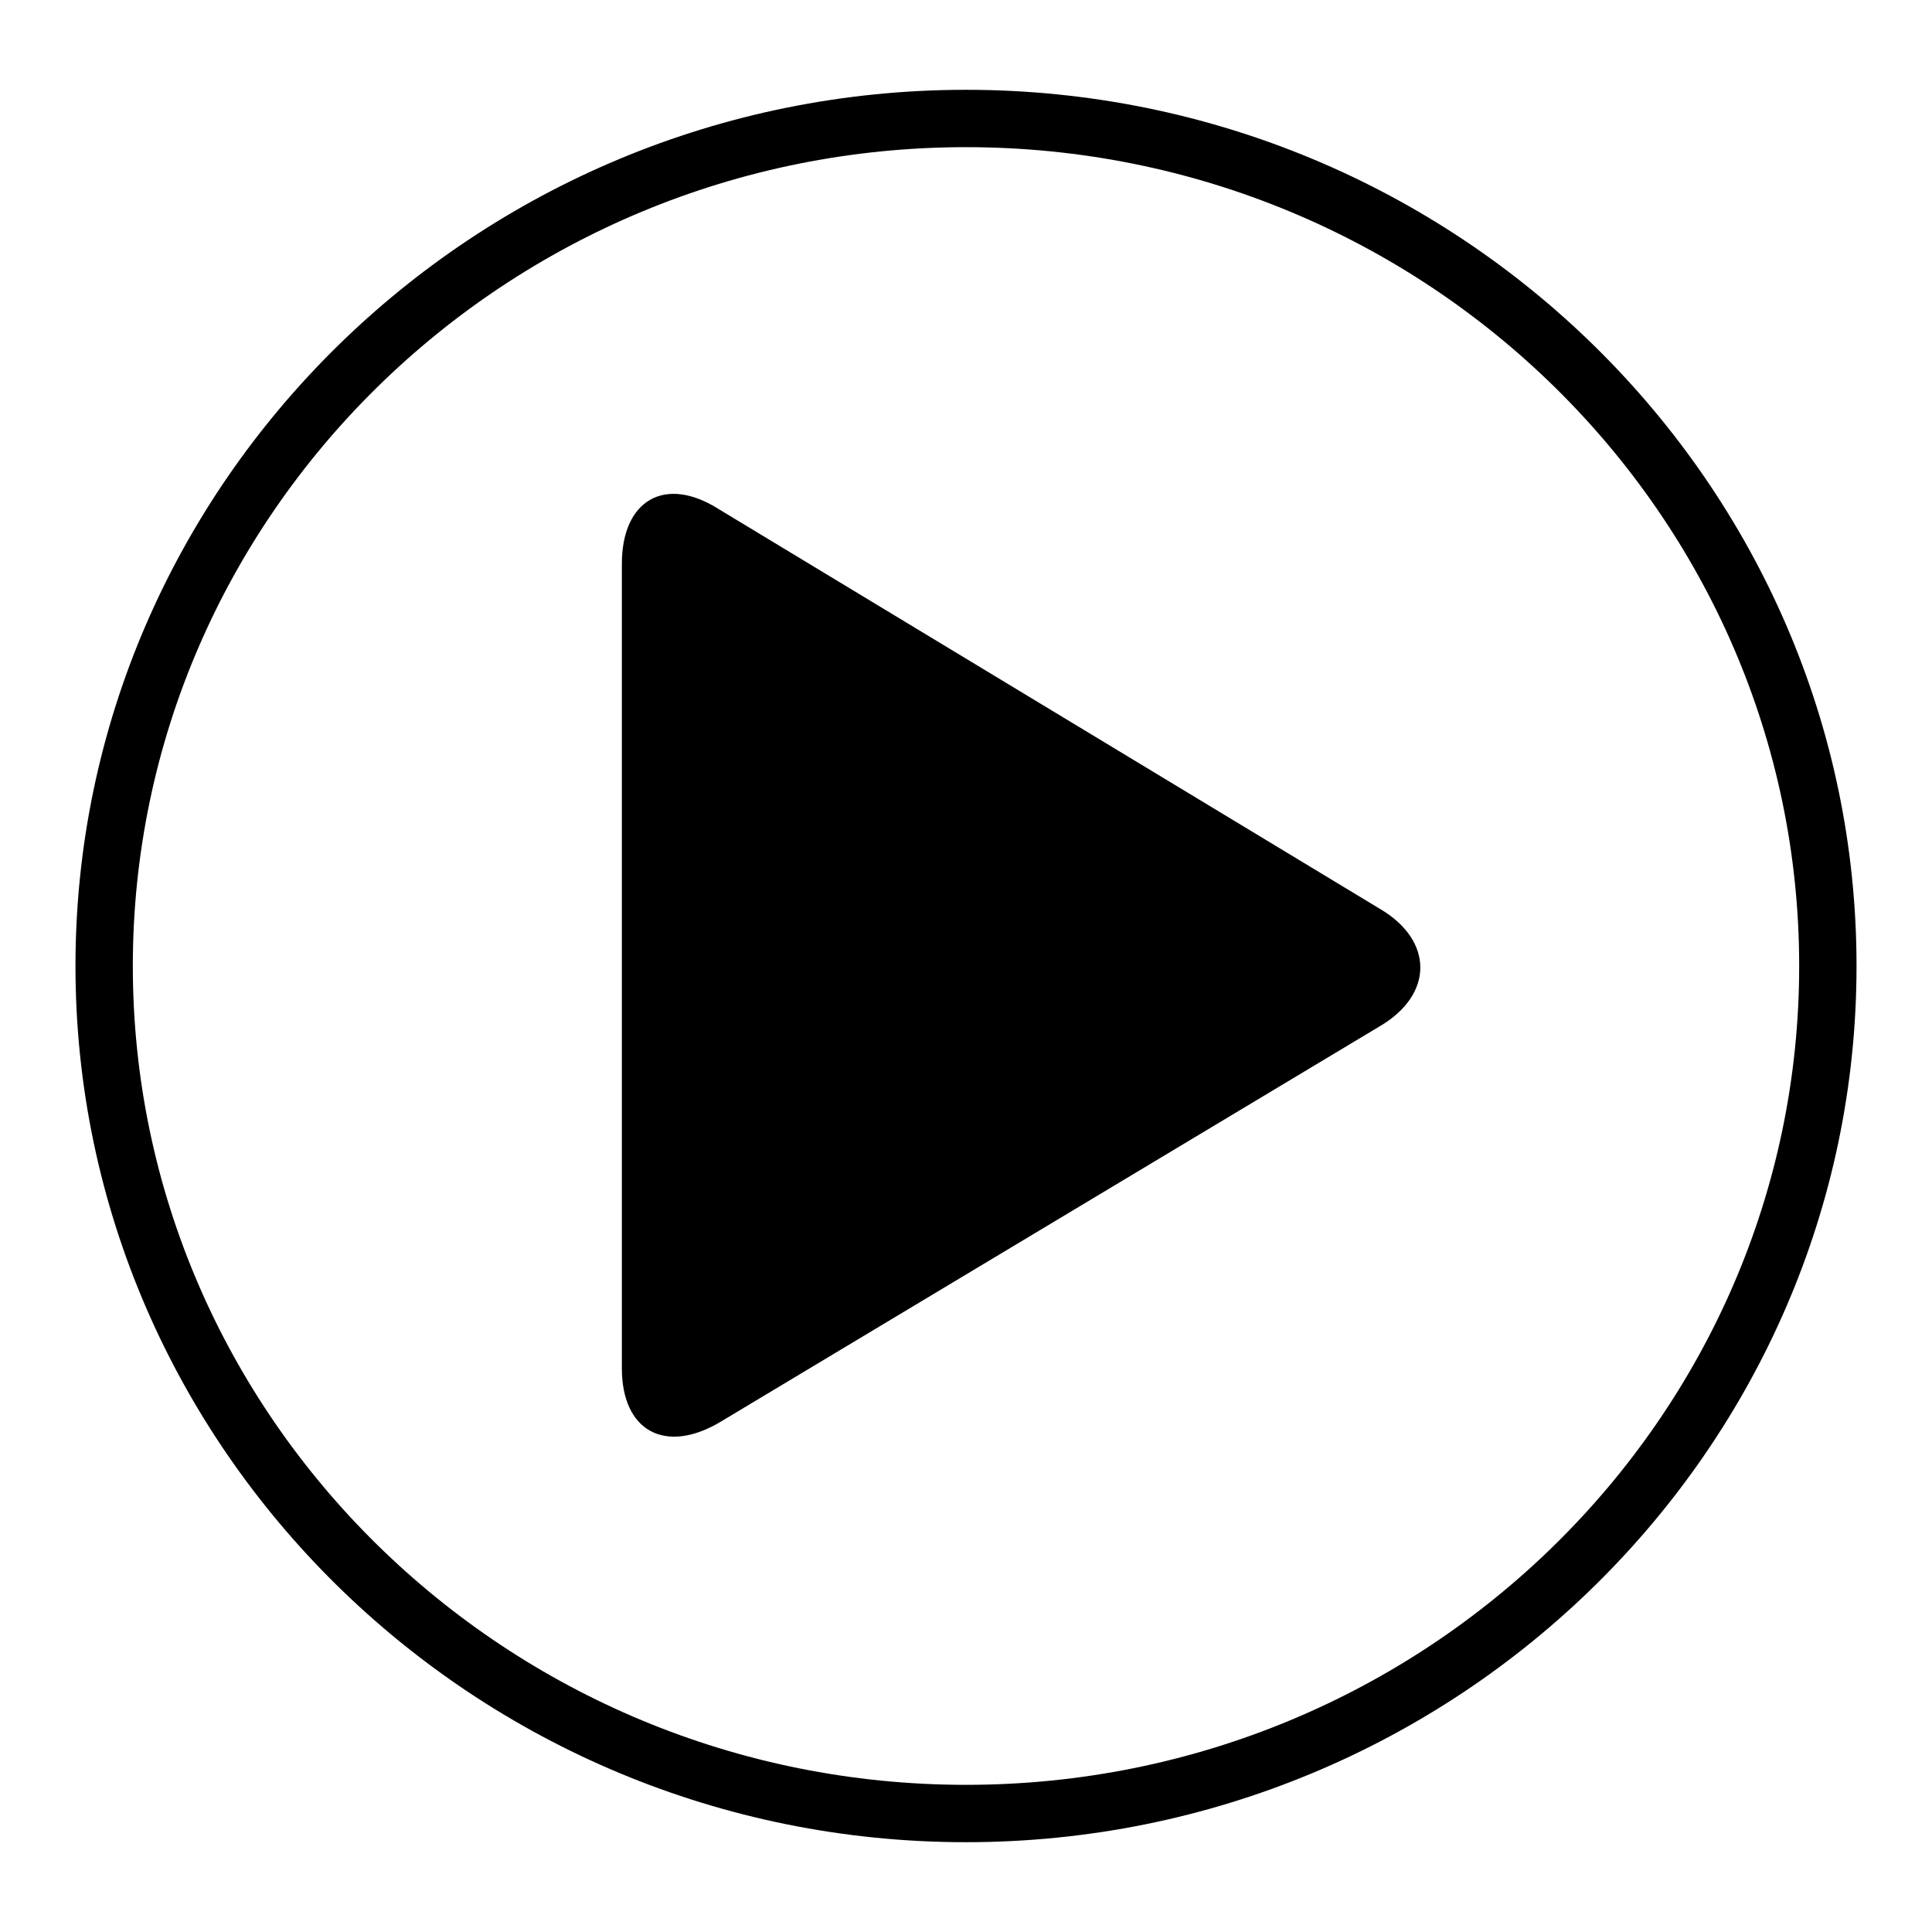
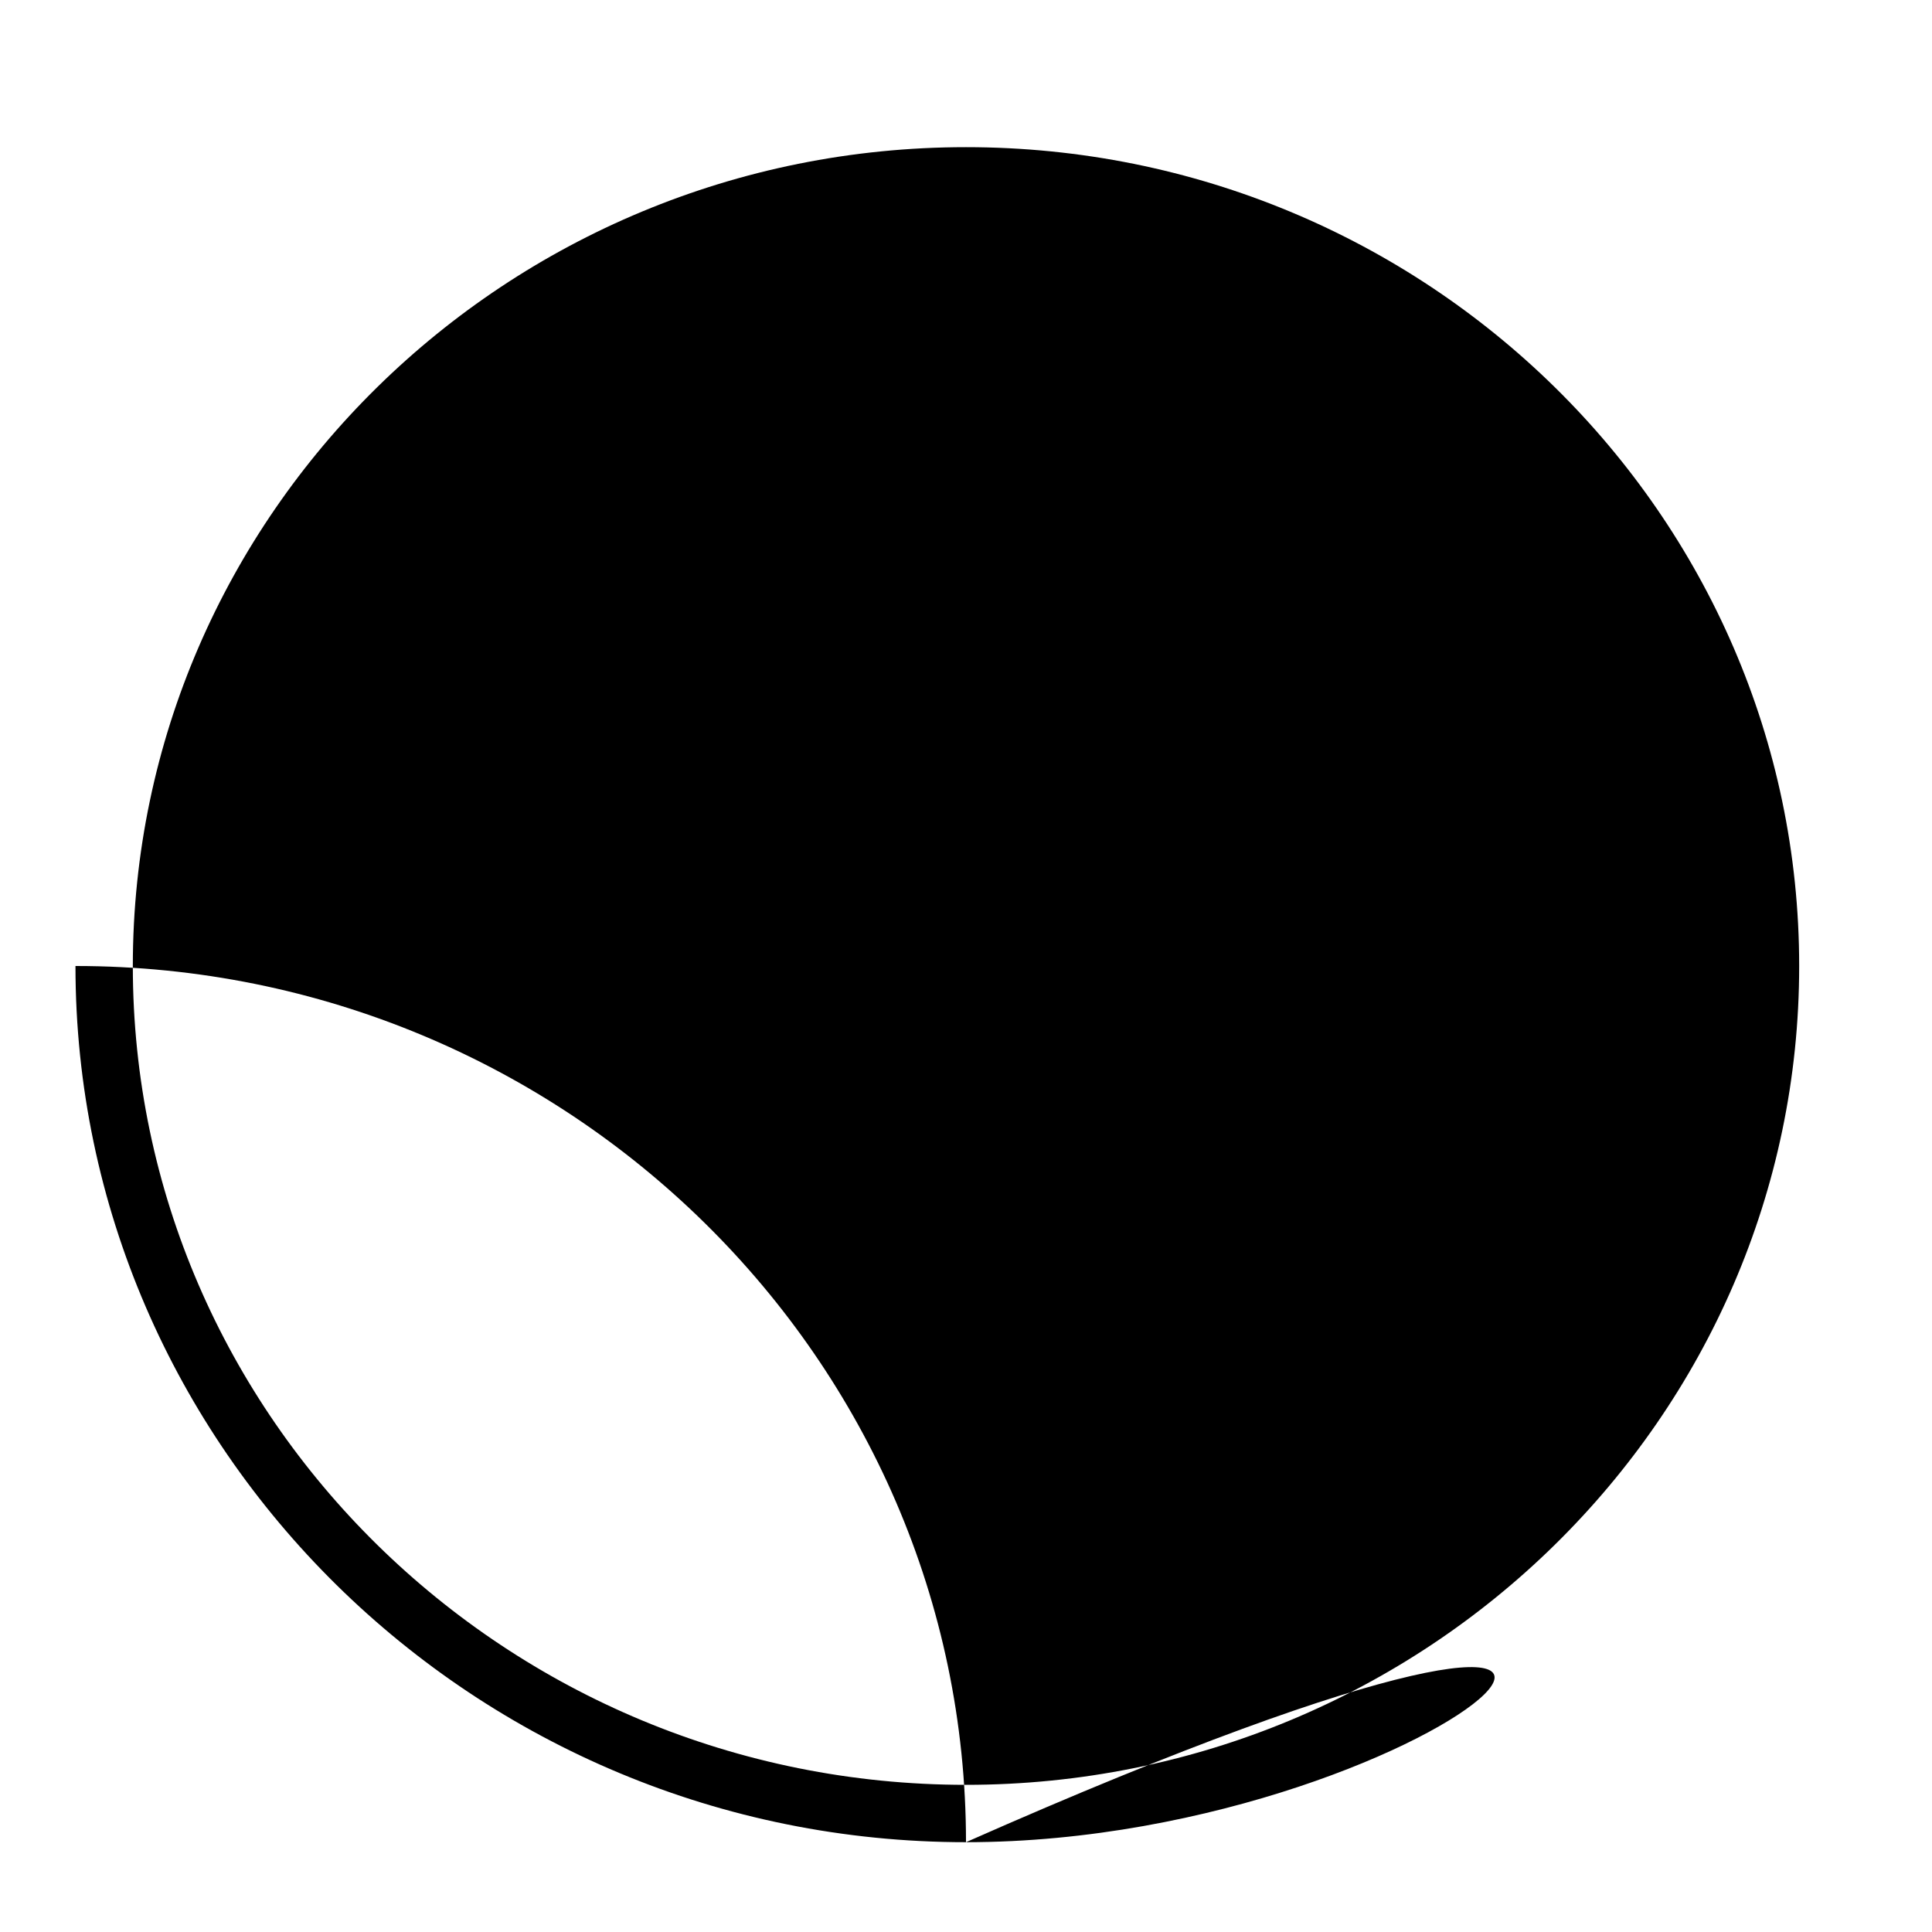
<svg xmlns="http://www.w3.org/2000/svg" version="1.1" x="0px" y="0px" viewBox="0 0 256 256" enable-background="new 0 0 256 256" xml:space="preserve">
  <g>
    <g>
-       <path fill="#000000" d="M128,244.1c-65.1,0-118-52.2-118-116.1C10,64.1,62.9,11.9,128,11.9c65.1,0,118,52.2,118,116.1C246,191.9,193.1,244.1,128,244.1z M128,19.5C67.1,19.5,17.6,68.2,17.6,128c0,59.8,49.5,108.5,110.4,108.5S238.4,187.8,238.4,128C238.4,68.2,188.9,19.5,128,19.5z" />
-       <path fill="#000000" d="M95.3,188.5c-7.2,4.2-12.9,1.1-12.9-7.2V74.7c0-8.4,5.7-11.8,12.9-7.2l87.5,52.9c7.2,4.2,7.2,11.4,0,15.6L95.3,188.5z" />
+       <path fill="#000000" d="M128,244.1c-65.1,0-118-52.2-118-116.1c65.1,0,118,52.2,118,116.1C246,191.9,193.1,244.1,128,244.1z M128,19.5C67.1,19.5,17.6,68.2,17.6,128c0,59.8,49.5,108.5,110.4,108.5S238.4,187.8,238.4,128C238.4,68.2,188.9,19.5,128,19.5z" />
    </g>
  </g>
</svg>